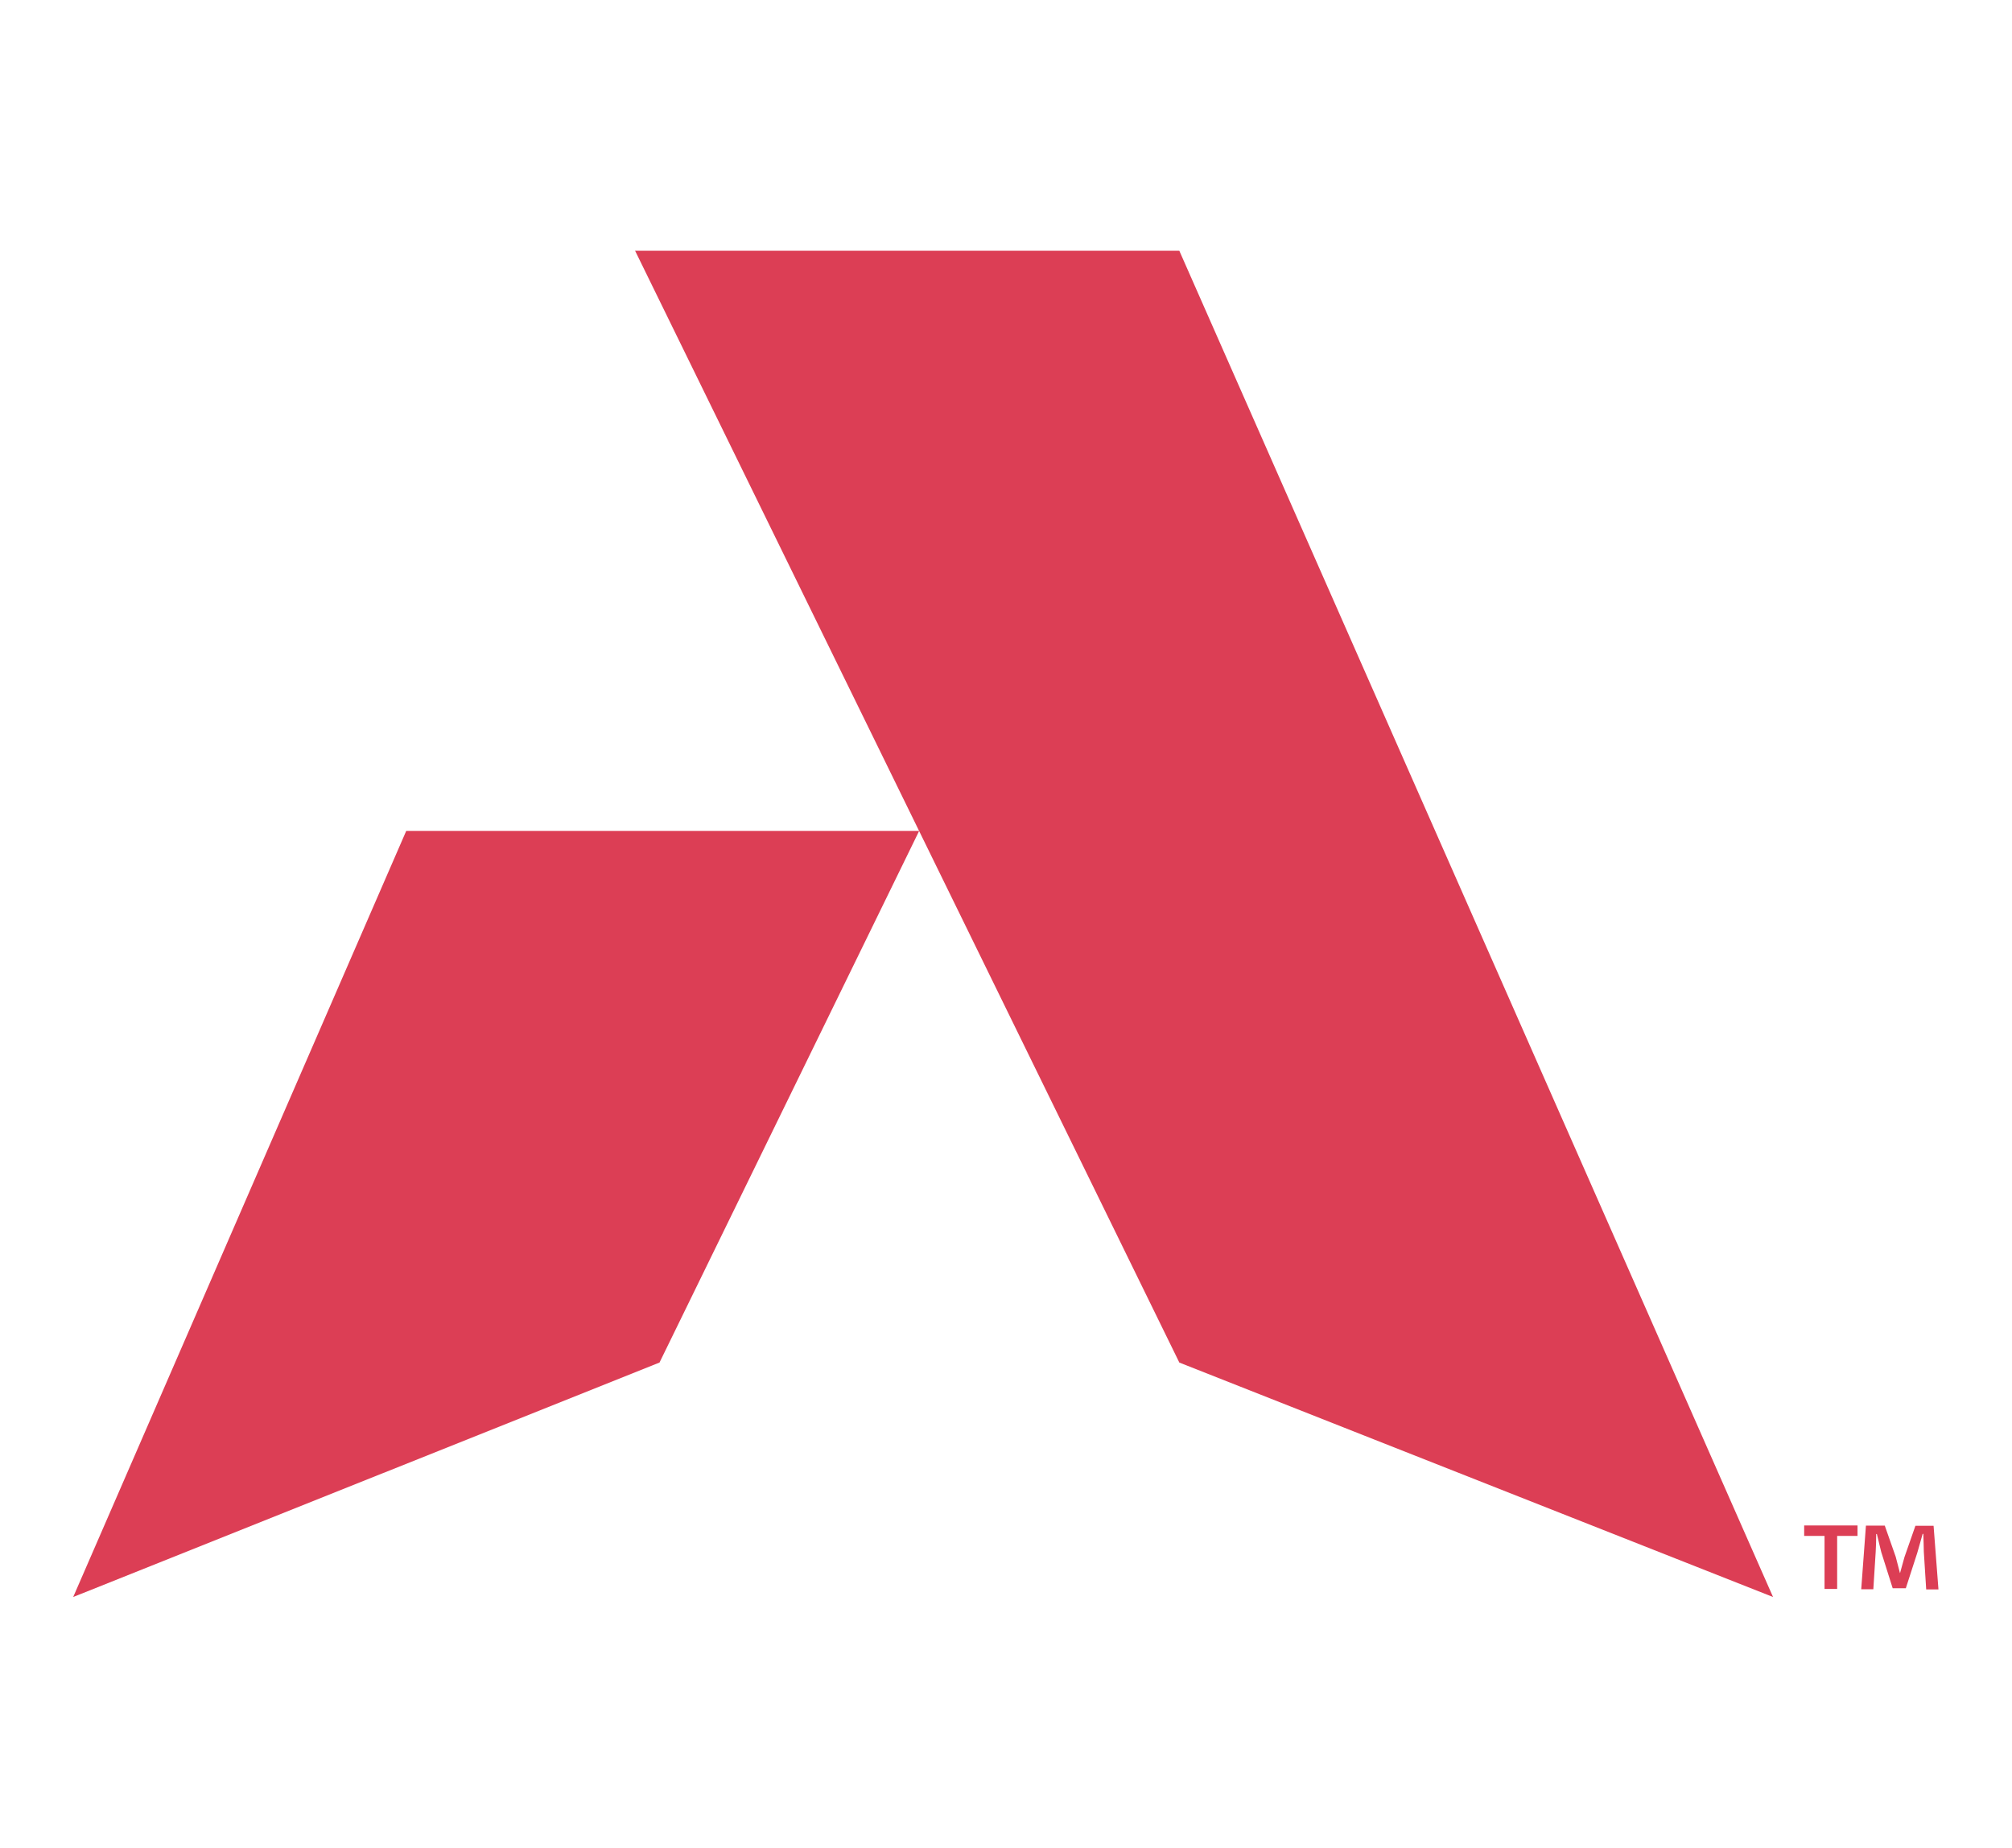
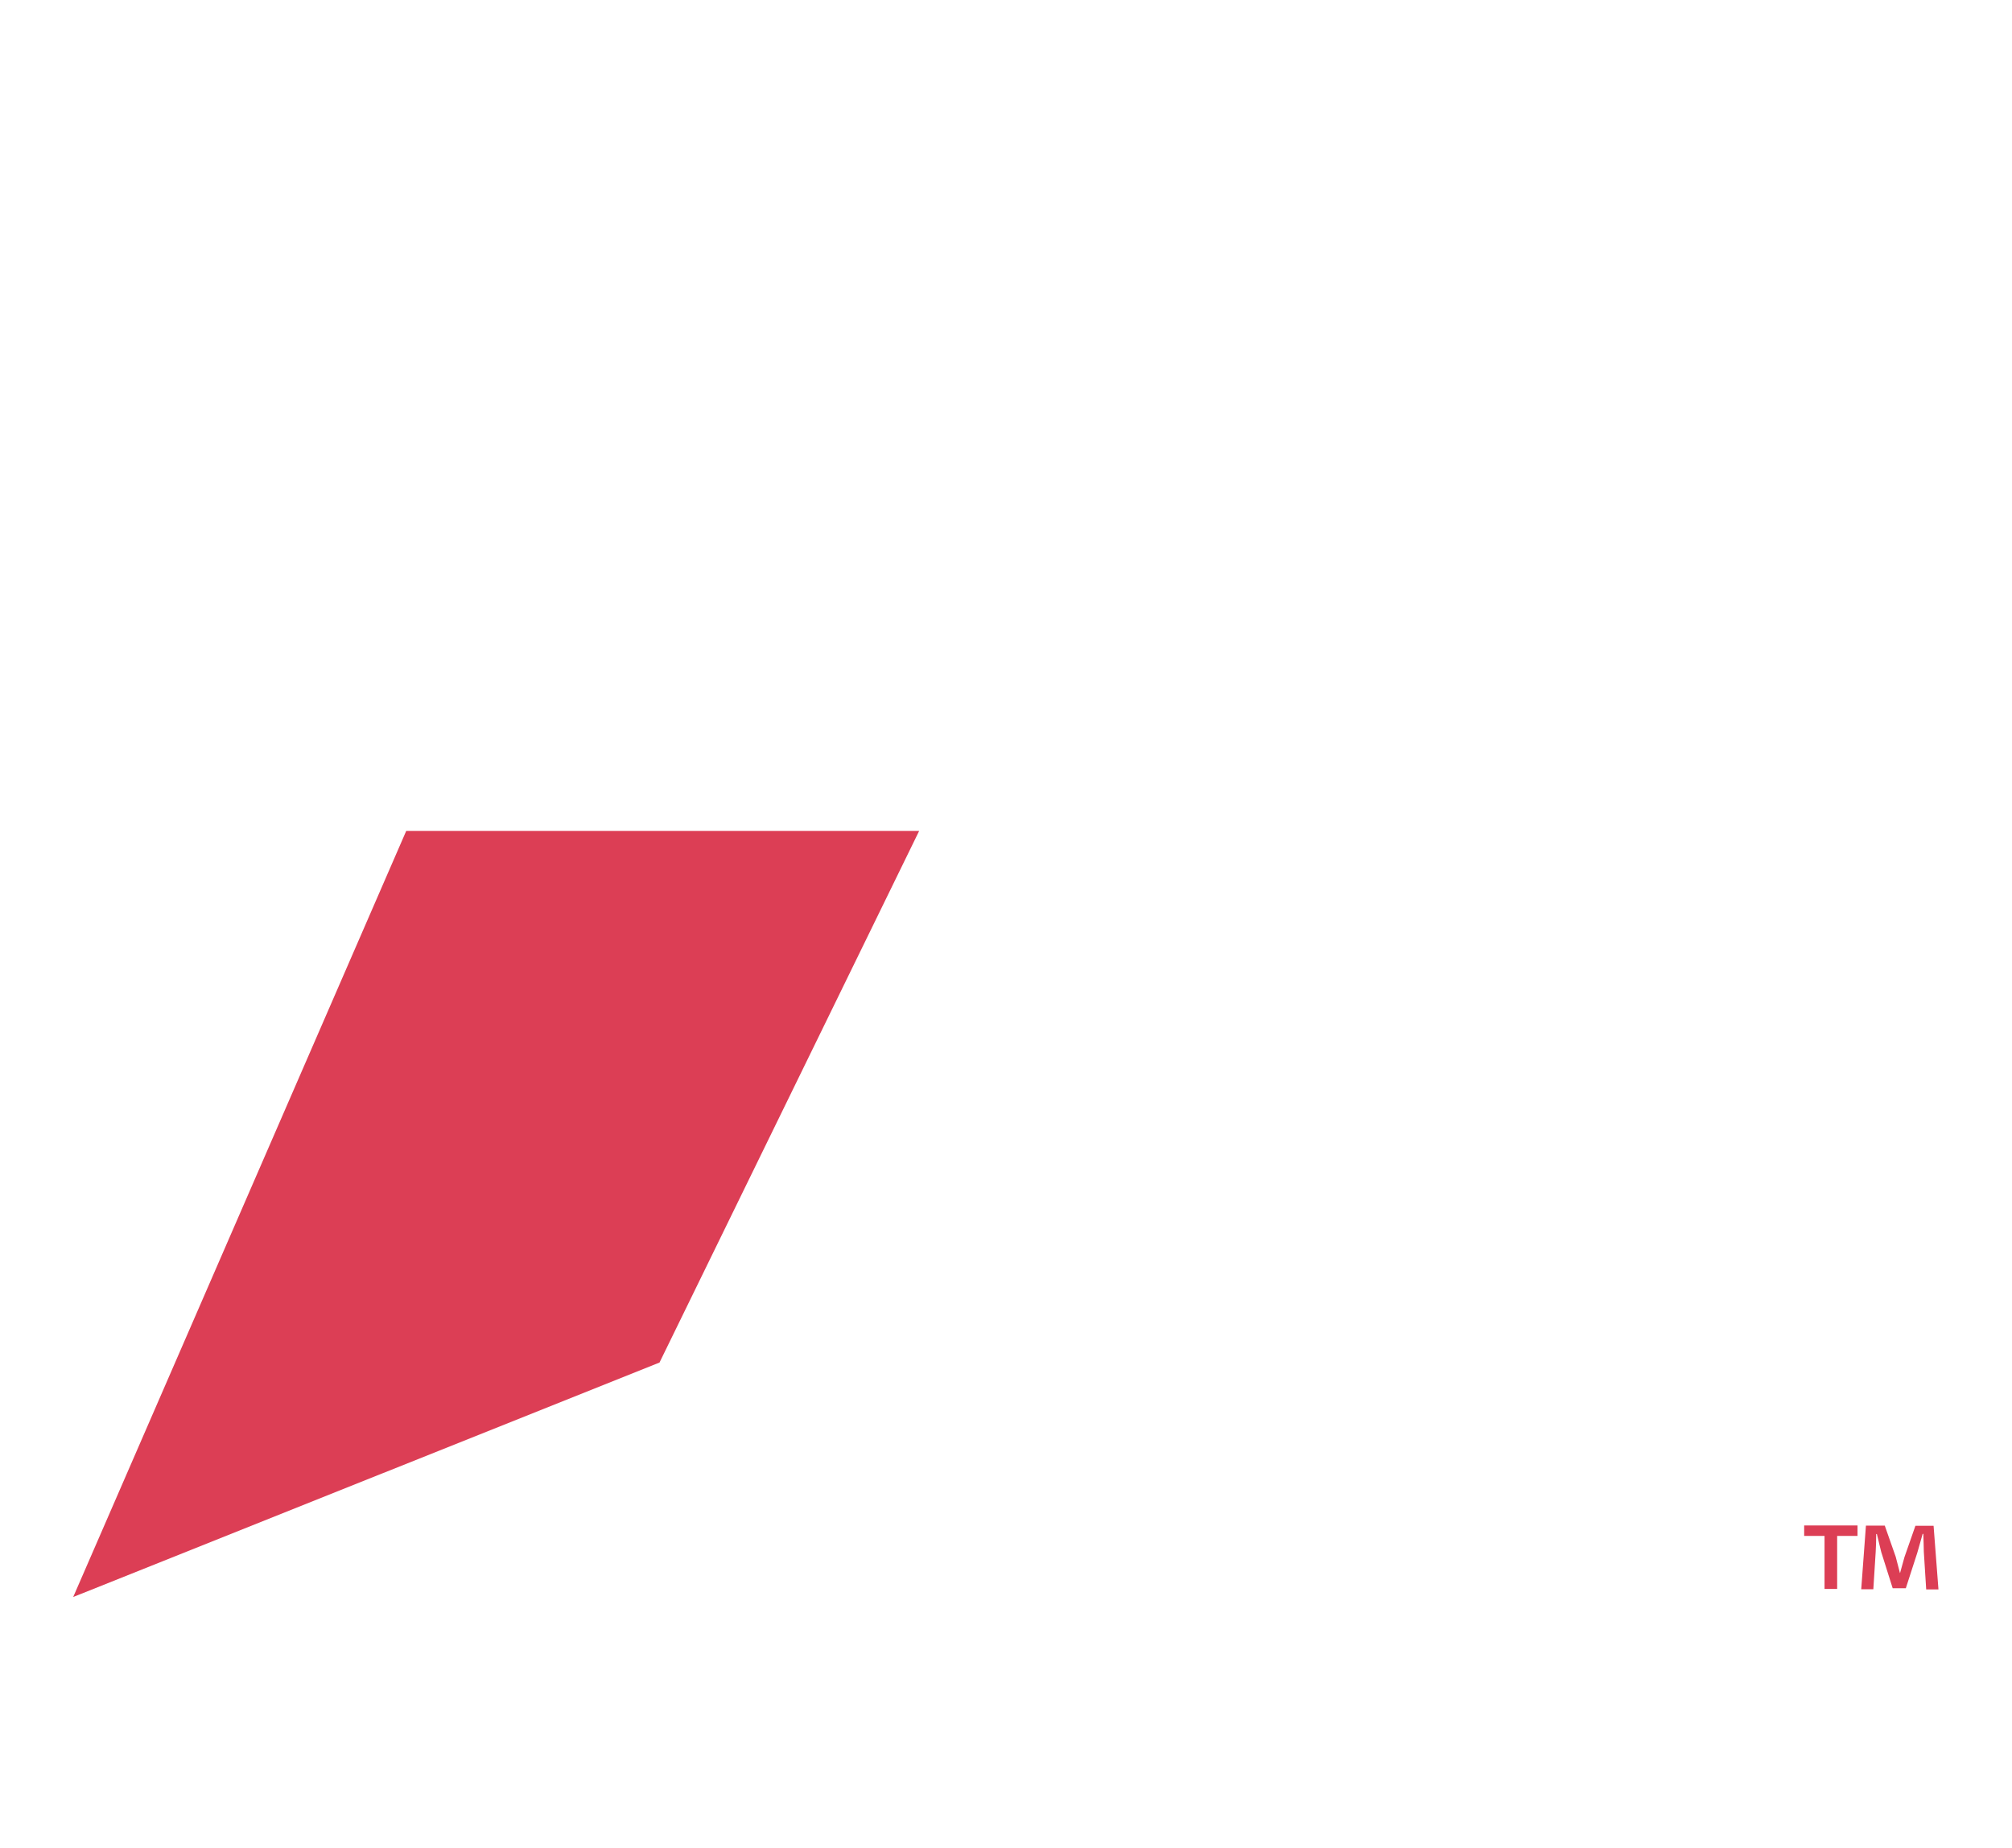
<svg xmlns="http://www.w3.org/2000/svg" id="Layer_1" x="0px" y="0px" viewBox="0 0 119.56 109.78" style="enable-background:new 0 0 119.56 109.78;" xml:space="preserve">
  <style type="text/css">	.st0{fill:#DC3E55;}	.st1{fill:#113656;}</style>
  <g>
    <g>
-       <polygon class="st0" points="37.74,14.9 70.08,80.96 105.36,94.89 70.08,14.9   " />
      <polygon class="st0" points="54.62,49.37 24.14,49.37 4.35,94.89 39.19,80.96   " />
    </g>
    <g>
      <g>
        <path class="st0" d="M110.38,90.64v0.62h-1.21v3.15h-0.75v-3.15h-1.21v-0.62H110.38z M114.46,94.42l-0.14-2.22    c-0.01-0.29-0.01-0.65-0.03-1.06h-0.04c-0.1,0.33-0.21,0.78-0.32,1.13l-0.68,2.1h-0.78l-0.68-2.15    c-0.07-0.29-0.18-0.74-0.26-1.07h-0.04c0,0.35-0.01,0.71-0.03,1.06l-0.14,2.22h-0.72l0.28-3.78H112l0.65,1.85    c0.08,0.29,0.15,0.57,0.25,0.96h0.01c0.1-0.35,0.18-0.67,0.26-0.94l0.65-1.86h1.08l0.29,3.78H114.46z" />
      </g>
    </g>
  </g>
  <g>
    <path class="st1" d="M-189.41,26.39h10.35l16.99,45.93h-10.57l-3.57-10.57h-16.33l-3.57,10.57h-10.42L-189.41,26.39z   M-190.28,54.39h11.66l-2.11-6.12c-0.68-1.9-1.31-3.8-1.9-5.72c-0.58-1.92-1.14-3.85-1.68-5.79h-0.15  c-0.54,1.85-1.12,3.73-1.75,5.65c-0.63,1.92-1.29,3.88-1.97,5.87L-190.28,54.39z" />
    <path class="st1" d="M-135.9,45.86c-2.87-1.36-5.64-2.04-8.31-2.04c-1.56,0-2.76,0.27-3.61,0.8c-0.85,0.54-1.28,1.26-1.28,2.19  c0,0.92,0.38,1.68,1.13,2.26c0.75,0.58,2.27,1.22,4.56,1.9l2.19,0.66c3.01,0.88,5.3,2.14,6.85,3.79c1.55,1.65,2.33,3.79,2.33,6.42  c0,3.45-1.33,6.2-3.97,8.24c-2.65,2.04-6.23,3.06-10.75,3.06c-4.62,0-8.58-0.83-11.88-2.48l2.19-7.14  c1.41,0.73,2.89,1.32,4.45,1.79c1.55,0.46,3.13,0.69,4.74,0.69c1.94,0,3.37-0.3,4.26-0.91c0.9-0.61,1.35-1.4,1.35-2.37  c0-1.02-0.44-1.81-1.31-2.37c-0.88-0.56-2.53-1.18-4.96-1.86l-2.26-0.66c-2.92-0.97-5.06-2.26-6.42-3.86  c-1.36-1.6-2.04-3.74-2.04-6.42c0-3.16,1.19-5.73,3.57-7.73c2.38-1.99,5.71-2.99,9.99-2.99c4.23,0,7.97,0.75,11.23,2.26  L-135.9,45.86z" />
    <path class="st1" d="M-104.41,44.55h-9.26v16.04c0,1.65,0.38,2.78,1.13,3.39c0.75,0.61,1.76,0.91,3.03,0.91  c0.97,0,1.97-0.1,2.99-0.29c1.02-0.19,1.85-0.46,2.48-0.8l1.46,6.78c-0.83,0.39-2.07,0.78-3.72,1.17c-1.65,0.39-3.4,0.58-5.25,0.58  c-4.23,0-7.24-0.84-9.04-2.51c-1.8-1.68-2.7-4.19-2.7-7.54V44.55h-5.39v-7h5.39V26.83h9.62v10.72h9.26V44.55z" />
    <path class="st1" d="M-97.34,72.32V37.55h7.51l1.09,6.27c0.83-1.85,2.14-3.47,3.94-4.88c1.8-1.41,4.06-2.11,6.78-2.11  c1.12,0,2.11,0.12,2.99,0.37s1.6,0.54,2.19,0.87l-1.6,7.65c-0.54-0.29-1.21-0.55-2.04-0.76s-1.8-0.33-2.92-0.33  c-2.38,0-4.36,0.79-5.94,2.37c-1.58,1.58-2.37,4.17-2.37,7.76v17.57H-97.34z" />
-     <path class="st1" d="M-69.42,40.61c2.09-1.21,4.3-2.15,6.63-2.81s4.81-0.98,7.44-0.98c2.09,0,4,0.24,5.72,0.73  c1.72,0.49,3.21,1.25,4.45,2.3c1.24,1.05,2.19,2.38,2.84,4.01c0.66,1.63,0.98,3.58,0.98,5.87v22.6h-7.51l-0.88-3.57h-0.29  c-1.12,1.36-2.54,2.43-4.26,3.21c-1.73,0.78-3.73,1.17-6.01,1.17c-1.9,0-3.57-0.28-5.03-0.84c-1.46-0.56-2.7-1.31-3.72-2.26  c-1.02-0.95-1.79-2.08-2.3-3.39c-0.51-1.31-0.77-2.72-0.77-4.23c0-1.99,0.42-3.71,1.28-5.14c0.85-1.43,2.03-2.61,3.54-3.54  c1.51-0.92,3.27-1.6,5.29-2.04c2.02-0.44,4.19-0.66,6.52-0.66h4.37v-2.11c0-1.6-0.5-2.78-1.49-3.54c-1-0.75-2.39-1.13-4.19-1.13  c-1.41,0-2.86,0.22-4.34,0.66c-1.48,0.44-3.12,1.14-4.92,2.11L-69.42,40.61z M-51.05,57.08l-3.13,0.07c-2.97,0.1-5.03,0.6-6.2,1.49  c-1.17,0.9-1.75,1.98-1.75,3.24c0,1.65,0.5,2.78,1.49,3.39c1,0.61,2.13,0.91,3.39,0.91s2.47-0.37,3.61-1.09  c1.14-0.73,2-1.58,2.59-2.55V57.08z" />
  </g>
  <g>
    <g>
      <polygon class="st0" points="-295.07,14.9 -262.74,80.96 -227.45,94.89 -262.74,14.9   " />
      <polygon class="st0" points="-278.2,49.37 -308.68,49.37 -328.47,94.89 -293.63,80.96   " />
    </g>
    <g>
      <g>
        <path class="st0" d="M-222.44,90.64v0.62h-1.21v3.15h-0.75v-3.15h-1.21v-0.62H-222.44z M-218.36,94.42l-0.14-2.22    c-0.01-0.29-0.01-0.65-0.03-1.06h-0.04c-0.1,0.33-0.21,0.78-0.32,1.13l-0.68,2.1h-0.78l-0.68-2.15    c-0.07-0.29-0.18-0.74-0.26-1.07h-0.04c0,0.35-0.01,0.71-0.03,1.06l-0.14,2.22h-0.72l0.28-3.78h1.12l0.65,1.85    c0.08,0.29,0.15,0.57,0.25,0.96h0.01c0.1-0.35,0.18-0.67,0.26-0.94l0.65-1.86h1.08l0.29,3.78H-218.36z" />
      </g>
    </g>
  </g>
  <g>
    <g>
      <g>
        <path class="st1" d="M-622.92,74.53h10.35l16.99,45.93h-10.57l-3.57-10.57h-16.33l-3.57,10.57h-10.42L-622.92,74.53z     M-623.8,102.53h11.66l-2.11-6.12c-0.68-1.9-1.31-3.8-1.9-5.72c-0.58-1.92-1.14-3.85-1.68-5.79h-0.15    c-0.54,1.85-1.12,3.73-1.75,5.65c-0.63,1.92-1.29,3.88-1.97,5.87L-623.8,102.53z" />
        <path class="st1" d="M-569.41,94c-2.87-1.36-5.64-2.04-8.31-2.04c-1.56,0-2.76,0.27-3.61,0.8c-0.85,0.54-1.28,1.26-1.28,2.19    c0,0.92,0.38,1.68,1.13,2.26c0.75,0.58,2.27,1.22,4.56,1.9l2.19,0.66c3.01,0.88,5.3,2.14,6.85,3.79    c1.55,1.65,2.33,3.79,2.33,6.42c0,3.45-1.33,6.2-3.97,8.24c-2.65,2.04-6.23,3.06-10.75,3.06c-4.62,0-8.58-0.83-11.88-2.48    l2.19-7.14c1.41,0.73,2.89,1.32,4.45,1.79c1.55,0.46,3.13,0.69,4.74,0.69c1.94,0,3.37-0.3,4.26-0.91c0.9-0.61,1.35-1.4,1.35-2.37    c0-1.02-0.44-1.81-1.31-2.37c-0.88-0.56-2.53-1.18-4.96-1.86l-2.26-0.66c-2.92-0.97-5.06-2.26-6.42-3.86    c-1.36-1.6-2.04-3.74-2.04-6.42c0-3.16,1.19-5.73,3.57-7.73c2.38-1.99,5.71-2.99,9.99-2.99c4.23,0,7.97,0.75,11.23,2.26    L-569.41,94z" />
        <path class="st1" d="M-537.92,92.69h-9.26v16.04c0,1.65,0.38,2.78,1.13,3.39c0.75,0.61,1.76,0.91,3.03,0.91    c0.97,0,1.97-0.1,2.99-0.29c1.02-0.19,1.85-0.46,2.48-0.8l1.46,6.78c-0.83,0.39-2.07,0.78-3.72,1.17    c-1.65,0.39-3.4,0.58-5.25,0.58c-4.23,0-7.24-0.84-9.04-2.51c-1.8-1.68-2.7-4.19-2.7-7.54V92.69h-5.39v-7h5.39V74.97h9.62v10.72    h9.26V92.69z" />
        <path class="st1" d="M-530.85,120.46V85.69h7.51l1.09,6.27c0.83-1.85,2.14-3.47,3.94-4.88c1.8-1.41,4.06-2.11,6.78-2.11    c1.12,0,2.11,0.12,2.99,0.37s1.6,0.54,2.19,0.87l-1.6,7.65c-0.54-0.29-1.21-0.55-2.04-0.76s-1.8-0.33-2.92-0.33    c-2.38,0-4.36,0.79-5.94,2.37c-1.58,1.58-2.37,4.17-2.37,7.76v17.57H-530.85z" />
        <path class="st1" d="M-502.93,88.75c2.09-1.21,4.3-2.15,6.63-2.81s4.81-0.98,7.44-0.98c2.09,0,4,0.24,5.72,0.73    c1.72,0.49,3.21,1.25,4.45,2.3c1.24,1.05,2.19,2.38,2.84,4.01c0.66,1.63,0.98,3.58,0.98,5.87v22.6h-7.51l-0.88-3.57h-0.29    c-1.12,1.36-2.54,2.43-4.26,3.21c-1.73,0.78-3.73,1.17-6.01,1.17c-1.9,0-3.57-0.28-5.03-0.84c-1.46-0.56-2.7-1.31-3.72-2.26    c-1.02-0.95-1.79-2.08-2.3-3.39c-0.51-1.31-0.77-2.72-0.77-4.23c0-1.99,0.42-3.71,1.28-5.14c0.85-1.43,2.03-2.61,3.54-3.54    c1.51-0.92,3.27-1.6,5.29-2.04c2.02-0.44,4.19-0.66,6.52-0.66h4.37v-2.11c0-1.6-0.5-2.78-1.49-3.54c-1-0.75-2.39-1.13-4.19-1.13    c-1.41,0-2.86,0.22-4.34,0.66c-1.48,0.44-3.12,1.14-4.92,2.11L-502.93,88.75z M-484.56,105.23l-3.13,0.07    c-2.97,0.1-5.03,0.6-6.2,1.49c-1.17,0.9-1.75,1.98-1.75,3.24c0,1.65,0.5,2.78,1.49,3.39c1,0.61,2.13,0.91,3.39,0.91    s2.47-0.37,3.61-1.09c1.14-0.73,2-1.58,2.59-2.55V105.23z" />
      </g>
      <g>
        <polygon class="st0" points="-564.26,-11.06 -536.35,45.96 -505.89,57.98 -536.35,-11.06    " />
        <polygon class="st0" points="-549.69,18.7 -576.01,18.7 -593.09,57.98 -563.02,45.96    " />
      </g>
    </g>
    <g>
      <g>
-         <path class="st0" d="M-501.57,54.32v0.54h-1.04v2.72h-0.65v-2.72h-1.04v-0.54H-501.57z M-498.04,57.58l-0.12-1.92    c-0.01-0.25-0.01-0.56-0.02-0.91h-0.04c-0.08,0.29-0.18,0.67-0.28,0.97l-0.59,1.81h-0.67l-0.59-1.86    c-0.06-0.25-0.16-0.63-0.23-0.92h-0.04c0,0.3-0.01,0.61-0.02,0.91l-0.12,1.92h-0.62l0.24-3.26h0.97l0.56,1.59    c0.07,0.25,0.13,0.49,0.22,0.83h0.01c0.08-0.3,0.16-0.58,0.23-0.82l0.56-1.61h0.94l0.25,3.26H-498.04z" />
-       </g>
+         </g>
    </g>
  </g>
</svg>